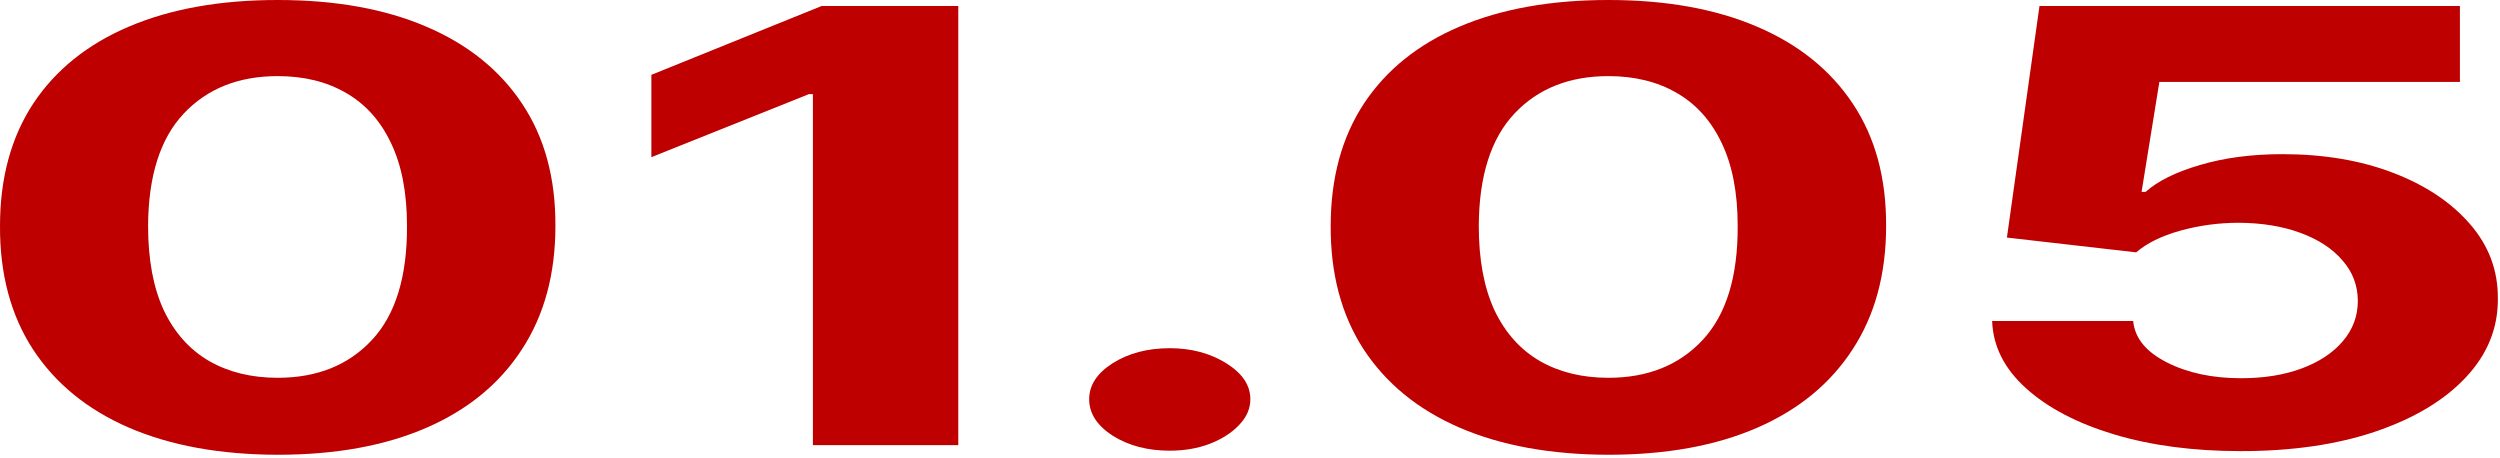
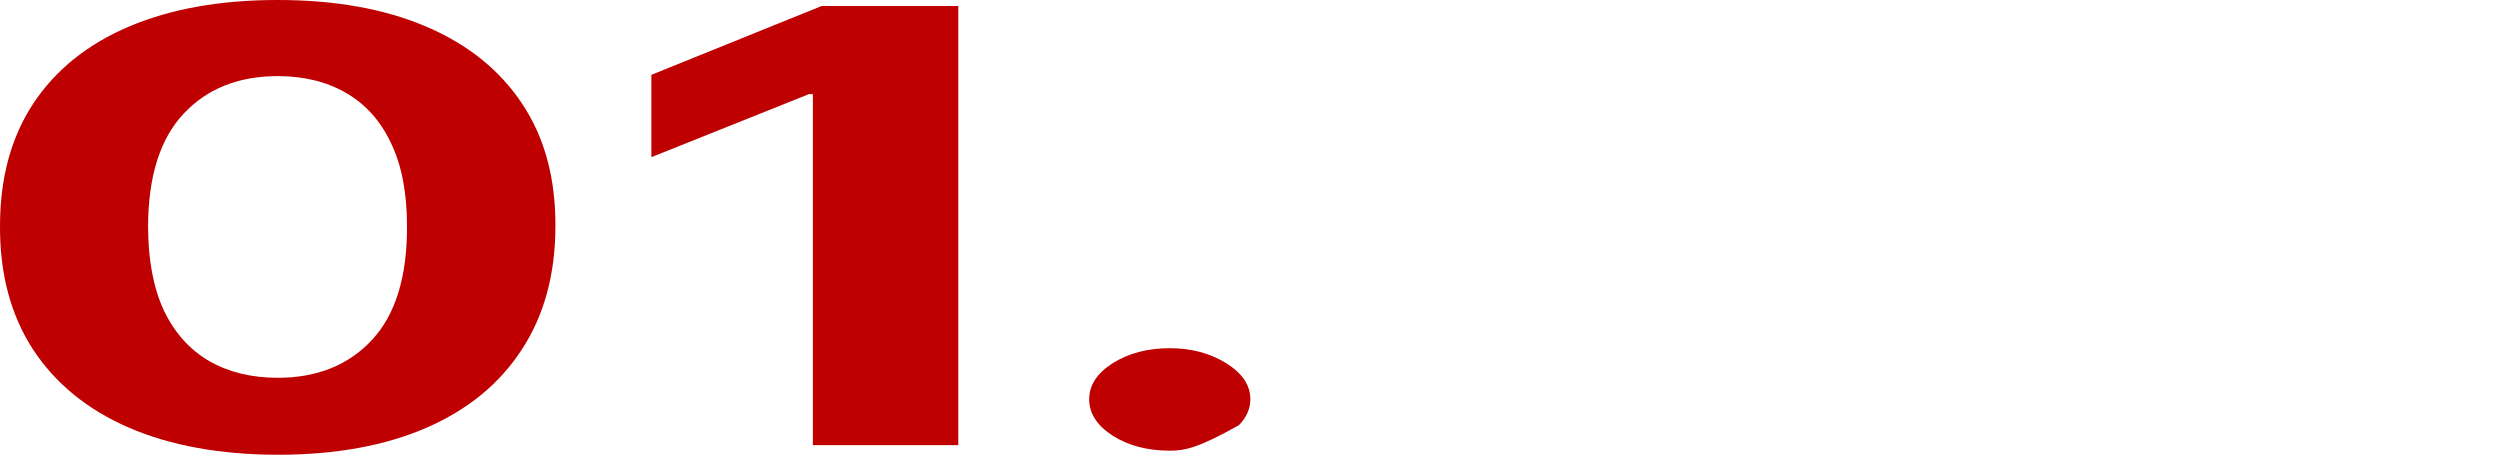
<svg xmlns="http://www.w3.org/2000/svg" width="530" height="97" viewBox="0 0 530 97" fill="none">
-   <path d="M475.085 95.637C465.024 95.637 456.054 94.455 448.175 92.091C440.344 89.728 434.127 86.47 429.524 82.318C424.92 78.167 422.523 73.409 422.333 68.046H452.233C452.565 71.652 454.938 74.576 459.352 76.818C463.766 79.061 469.01 80.182 475.085 80.182C479.926 80.182 484.197 79.5 487.899 78.137C491.648 76.743 494.567 74.818 496.655 72.364C498.791 69.879 499.859 67.031 499.859 63.818C499.859 60.546 498.767 57.667 496.584 55.182C494.449 52.697 491.482 50.758 487.686 49.364C483.889 47.97 479.546 47.258 474.658 47.227C470.386 47.227 466.234 47.788 462.2 48.909C458.213 50.031 455.104 51.561 452.874 53.5L425.466 50.364L432.371 1.273H521.501V17.364H457.786L454.013 40.682H454.867C457.43 38.379 461.298 36.47 466.471 34.955C471.644 33.44 477.434 32.682 483.841 32.682C492.621 32.682 500.452 34 507.334 36.637C514.216 39.273 519.65 42.894 523.636 47.5C527.623 52.076 529.593 57.349 529.545 63.318C529.593 69.591 527.314 75.167 522.711 80.046C518.155 84.894 511.771 88.712 503.561 91.5C495.398 94.258 485.906 95.637 475.085 95.637Z" fill="#BF0000" />
-   <path d="M340.981 96.409C328.737 96.379 318.201 94.454 309.373 90.636C300.593 86.818 293.83 81.288 289.084 74.046C284.386 66.803 282.06 58.091 282.108 47.909C282.108 37.758 284.457 29.106 289.155 21.954C293.901 14.803 300.664 9.364 309.444 5.636C318.272 1.879 328.784 0 340.981 0C353.179 0 363.667 1.879 372.447 5.636C381.275 9.394 388.062 14.848 392.808 22C397.553 29.121 399.903 37.758 399.855 47.909C399.855 58.121 397.482 66.849 392.736 74.091C388.038 81.333 381.299 86.864 372.518 90.682C363.738 94.5 353.226 96.409 340.981 96.409ZM340.981 80.091C349.334 80.091 356.002 77.409 360.986 72.046C365.969 66.682 368.437 58.636 368.389 47.909C368.389 40.849 367.25 34.97 364.972 30.273C362.742 25.576 359.562 22.046 355.433 19.682C351.351 17.318 346.534 16.136 340.981 16.136C332.676 16.136 326.032 18.788 321.048 24.091C316.065 29.394 313.55 37.333 313.502 47.909C313.502 55.061 314.618 61.03 316.848 65.818C319.126 70.576 322.33 74.151 326.459 76.546C330.588 78.909 335.429 80.091 340.981 80.091Z" fill="#BF0000" />
-   <path d="M247.99 95.546C243.291 95.546 239.257 94.485 235.888 92.364C232.565 90.212 230.904 87.636 230.904 84.636C230.904 81.667 232.565 79.121 235.888 77C239.257 74.879 243.291 73.818 247.99 73.818C252.546 73.818 256.533 74.879 259.95 77C263.367 79.121 265.075 81.667 265.075 84.636C265.075 86.636 264.269 88.47 262.655 90.136C261.089 91.773 259.024 93.091 256.462 94.091C253.899 95.061 251.075 95.546 247.99 95.546Z" fill="#BF0000" />
+   <path d="M247.99 95.546C243.291 95.546 239.257 94.485 235.888 92.364C232.565 90.212 230.904 87.636 230.904 84.636C230.904 81.667 232.565 79.121 235.888 77C239.257 74.879 243.291 73.818 247.99 73.818C252.546 73.818 256.533 74.879 259.95 77C263.367 79.121 265.075 81.667 265.075 84.636C265.075 86.636 264.269 88.47 262.655 90.136C253.899 95.061 251.075 95.546 247.99 95.546Z" fill="#BF0000" />
  <path d="M203.158 1.273V94.364H172.333V19.955H171.479L138.091 33.318V15.864L174.184 1.273H203.158Z" fill="#BF0000" />
  <path d="M58.875 96.409C46.63 96.379 36.094 94.454 27.266 90.636C18.486 86.818 11.723 81.288 6.977 74.046C2.279 66.803 -0.047 58.091 0.001 47.909C0.001 37.758 2.35 29.106 7.048 21.954C11.794 14.803 18.558 9.364 27.337 5.636C36.165 1.879 46.677 0 58.875 0C71.072 0 81.56 1.879 90.34 5.636C99.168 9.394 105.955 14.848 110.701 22C115.447 29.121 117.796 37.758 117.748 47.909C117.748 58.121 115.375 66.849 110.629 74.091C105.931 81.333 99.192 86.864 90.412 90.682C81.632 94.5 71.119 96.409 58.875 96.409ZM58.875 80.091C67.228 80.091 73.896 77.409 78.879 72.046C83.862 66.682 86.33 58.636 86.283 47.909C86.283 40.849 85.144 34.97 82.865 30.273C80.635 25.576 77.455 22.046 73.326 19.682C69.245 17.318 64.427 16.136 58.875 16.136C50.569 16.136 43.925 18.788 38.941 24.091C33.958 29.394 31.443 37.333 31.395 47.909C31.395 55.061 32.511 61.03 34.741 65.818C37.019 70.576 40.223 74.151 44.352 76.546C48.481 78.909 53.322 80.091 58.875 80.091Z" fill="#BF0000" />
</svg>